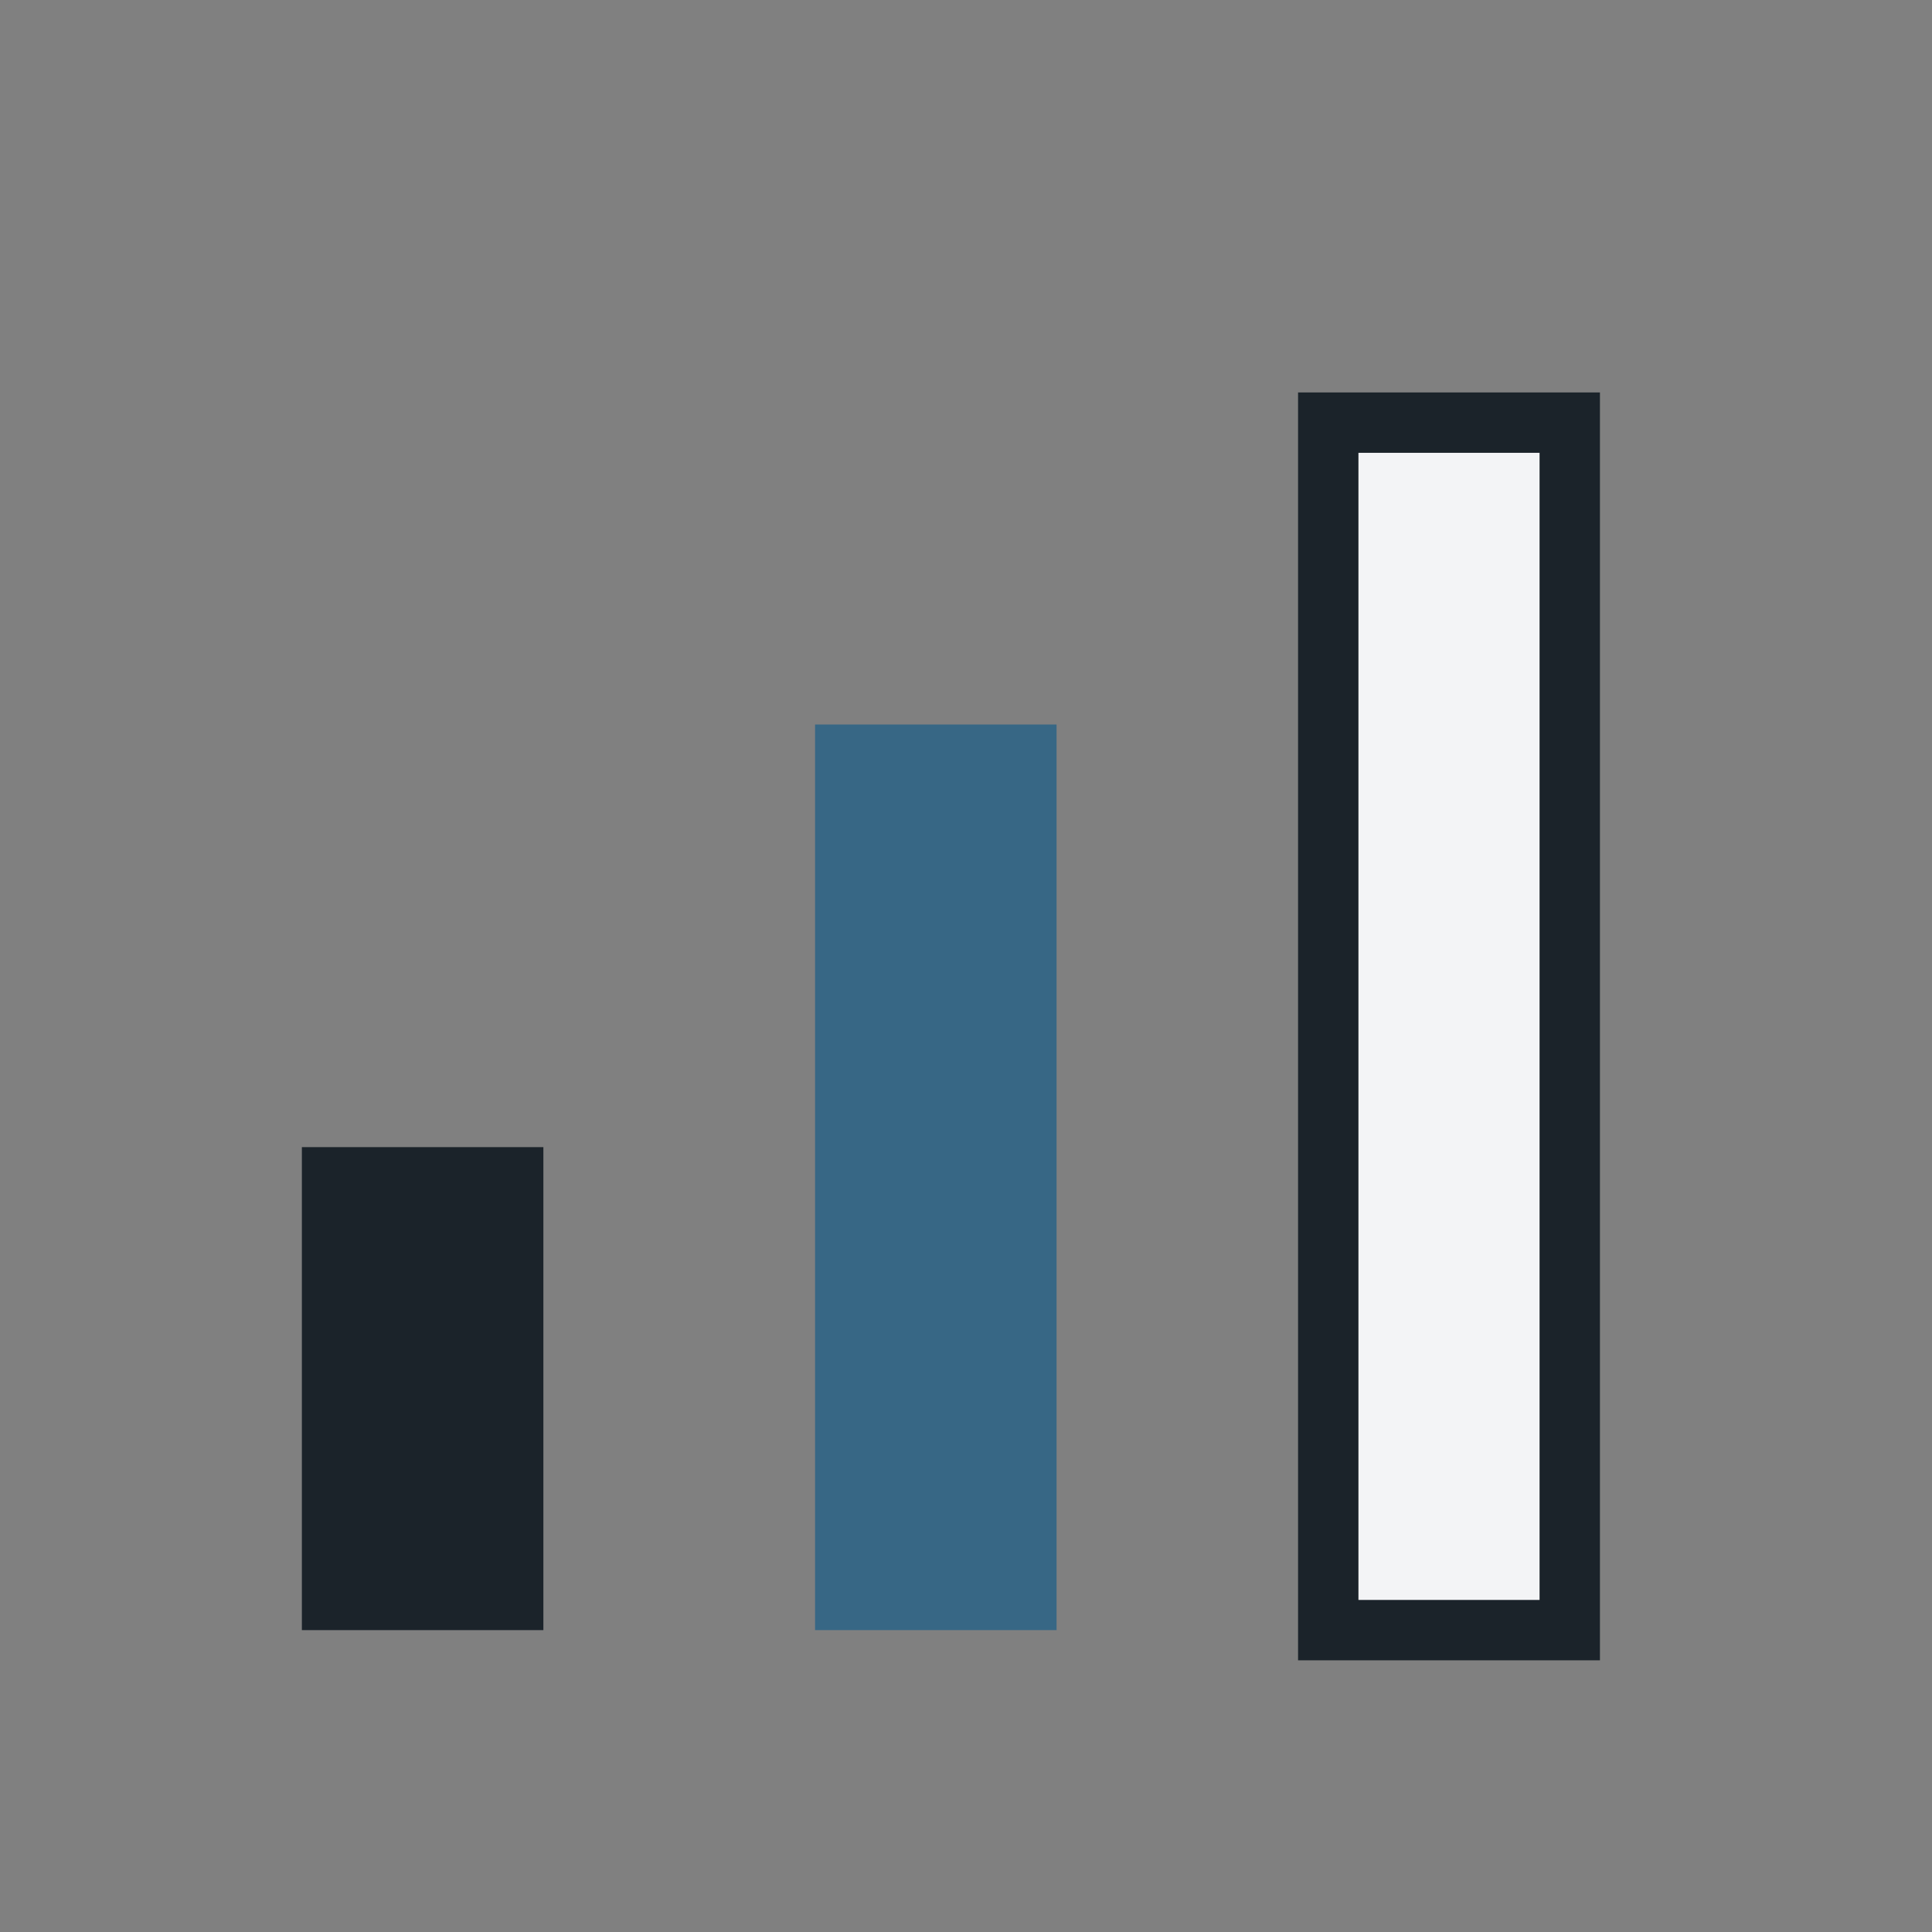
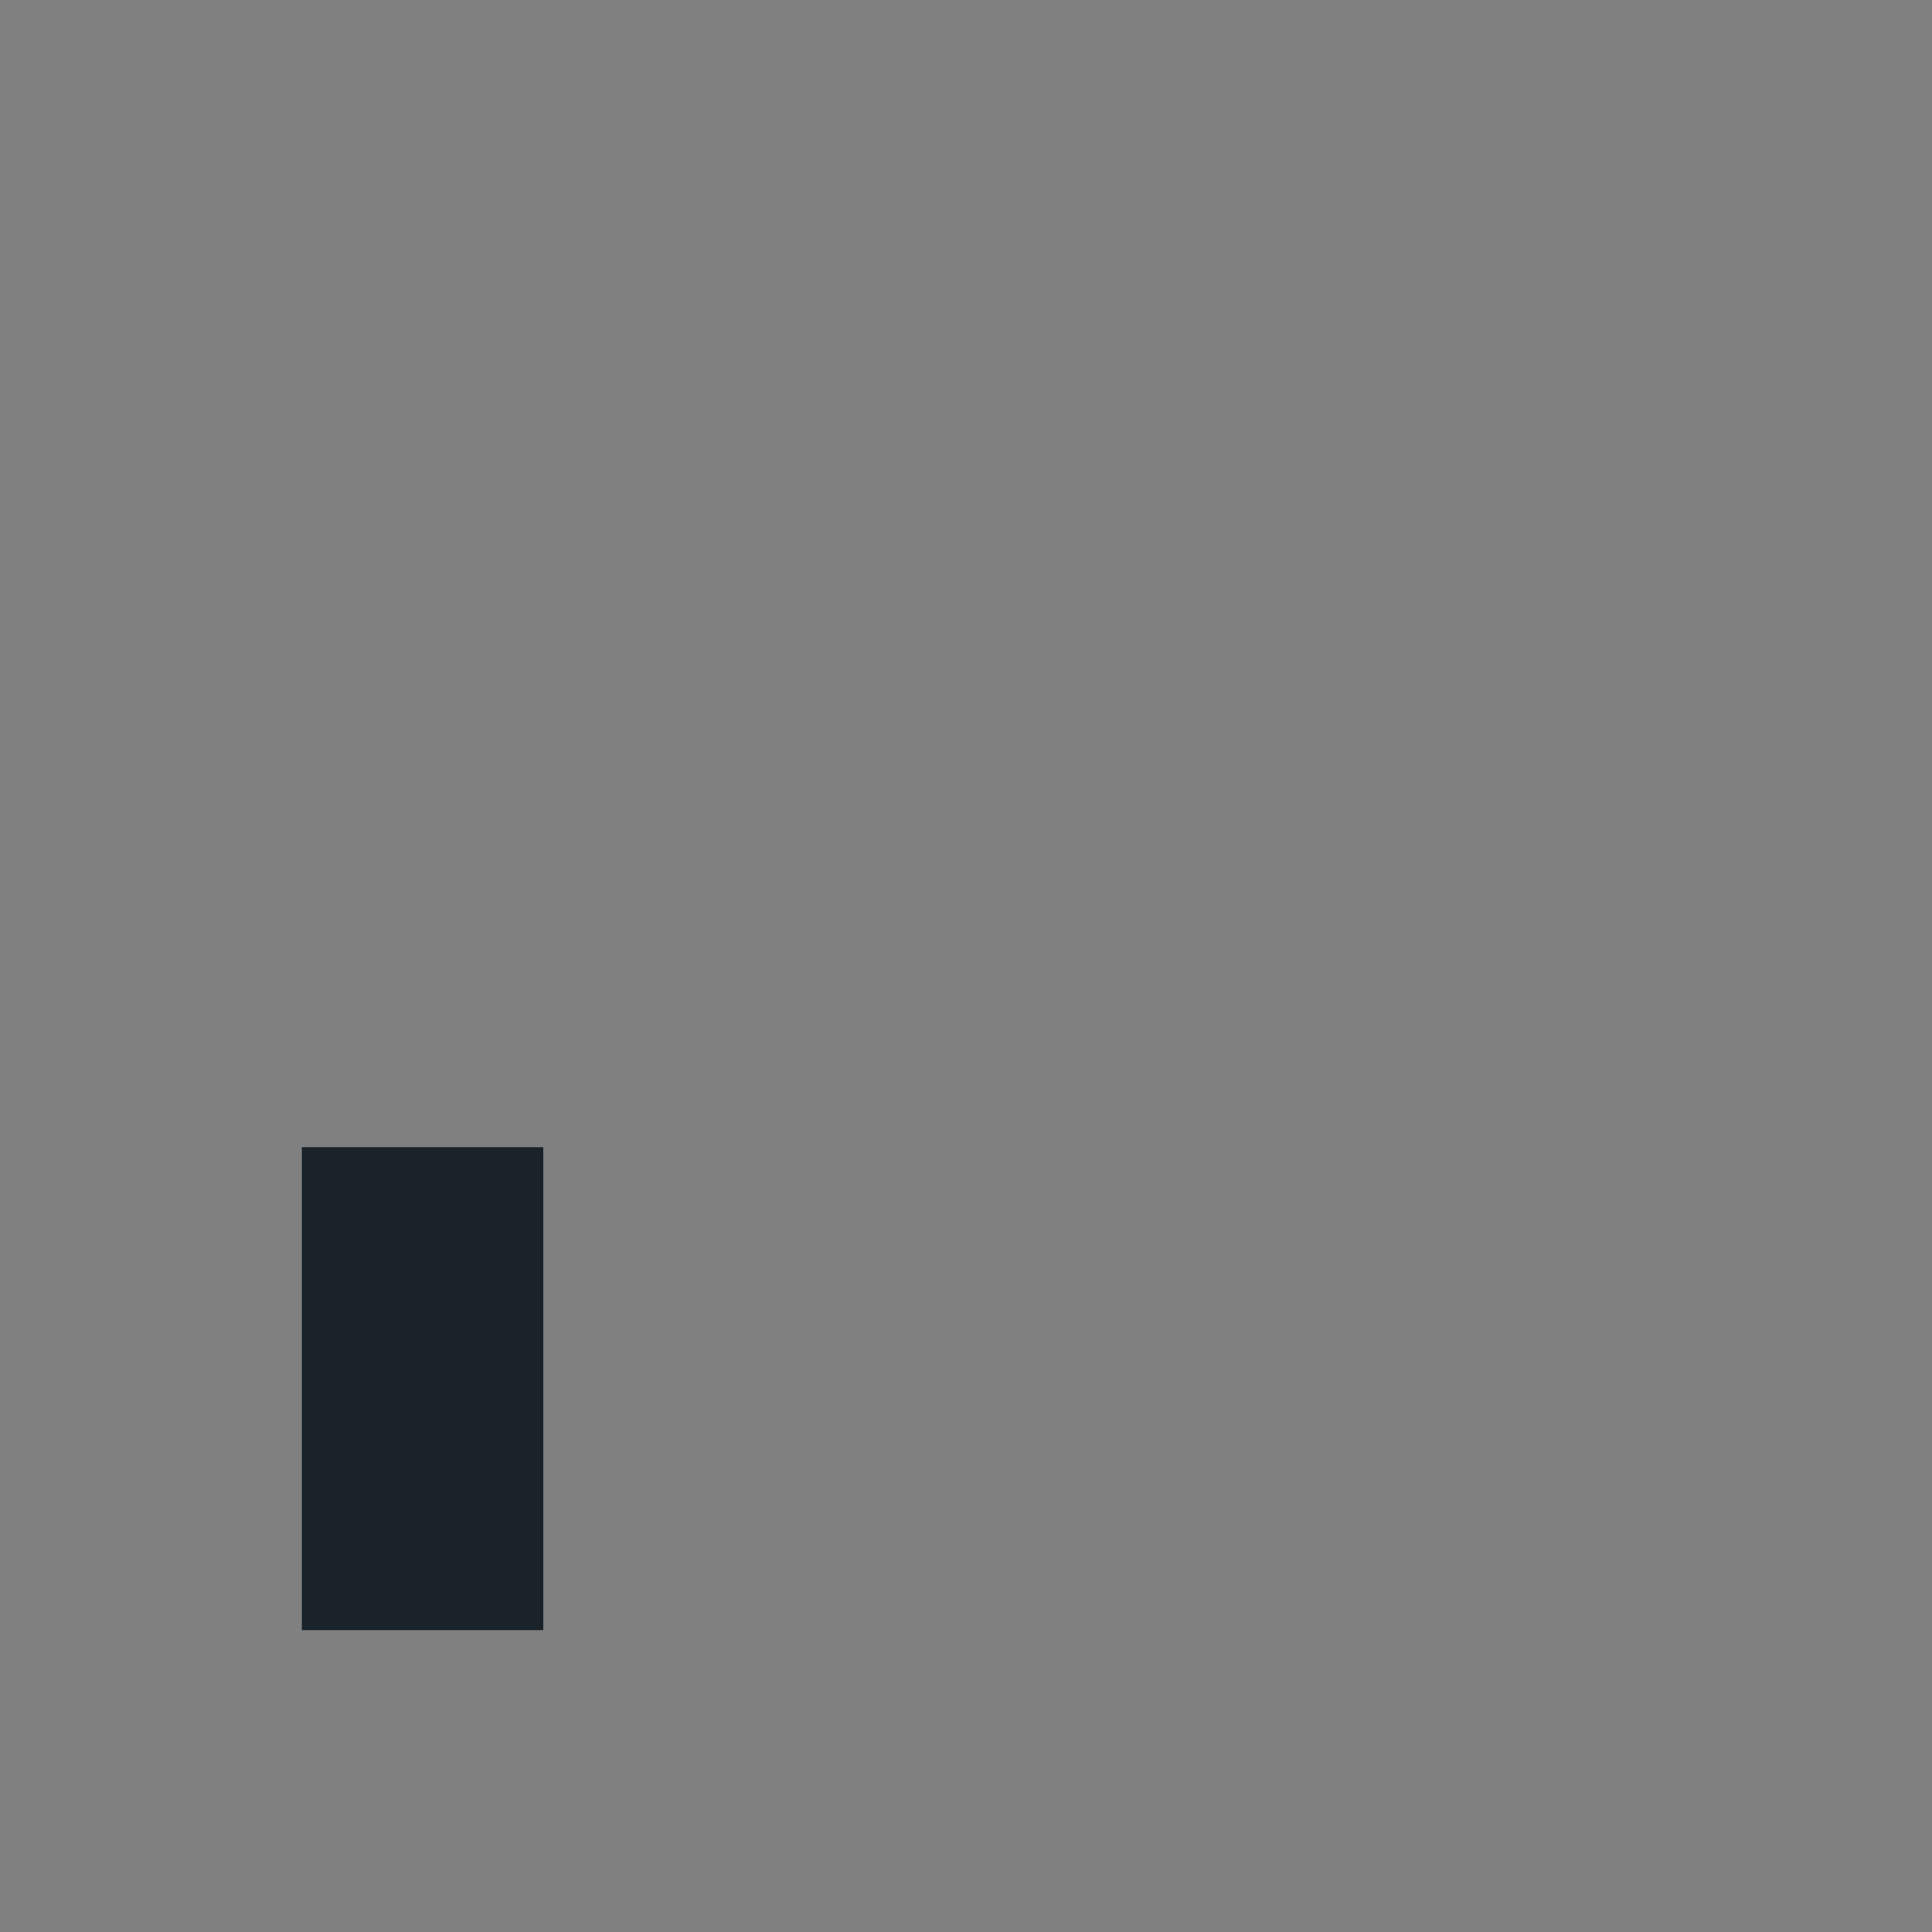
<svg xmlns="http://www.w3.org/2000/svg" width="32" height="32" viewBox="0 0 32 32">
  <rect x="0" y="0" width="32" height="32" fill="#808080" stroke="none" />
  <rect x="5" y="19" width="4" height="8" fill="#1B232A" />
-   <rect x="13.5" y="12" width="4" height="15" fill="#376785" />
-   <rect x="22" y="7" width="4" height="20" fill="#F3F4F6" stroke="#1B232A" stroke-width="1" />
</svg>